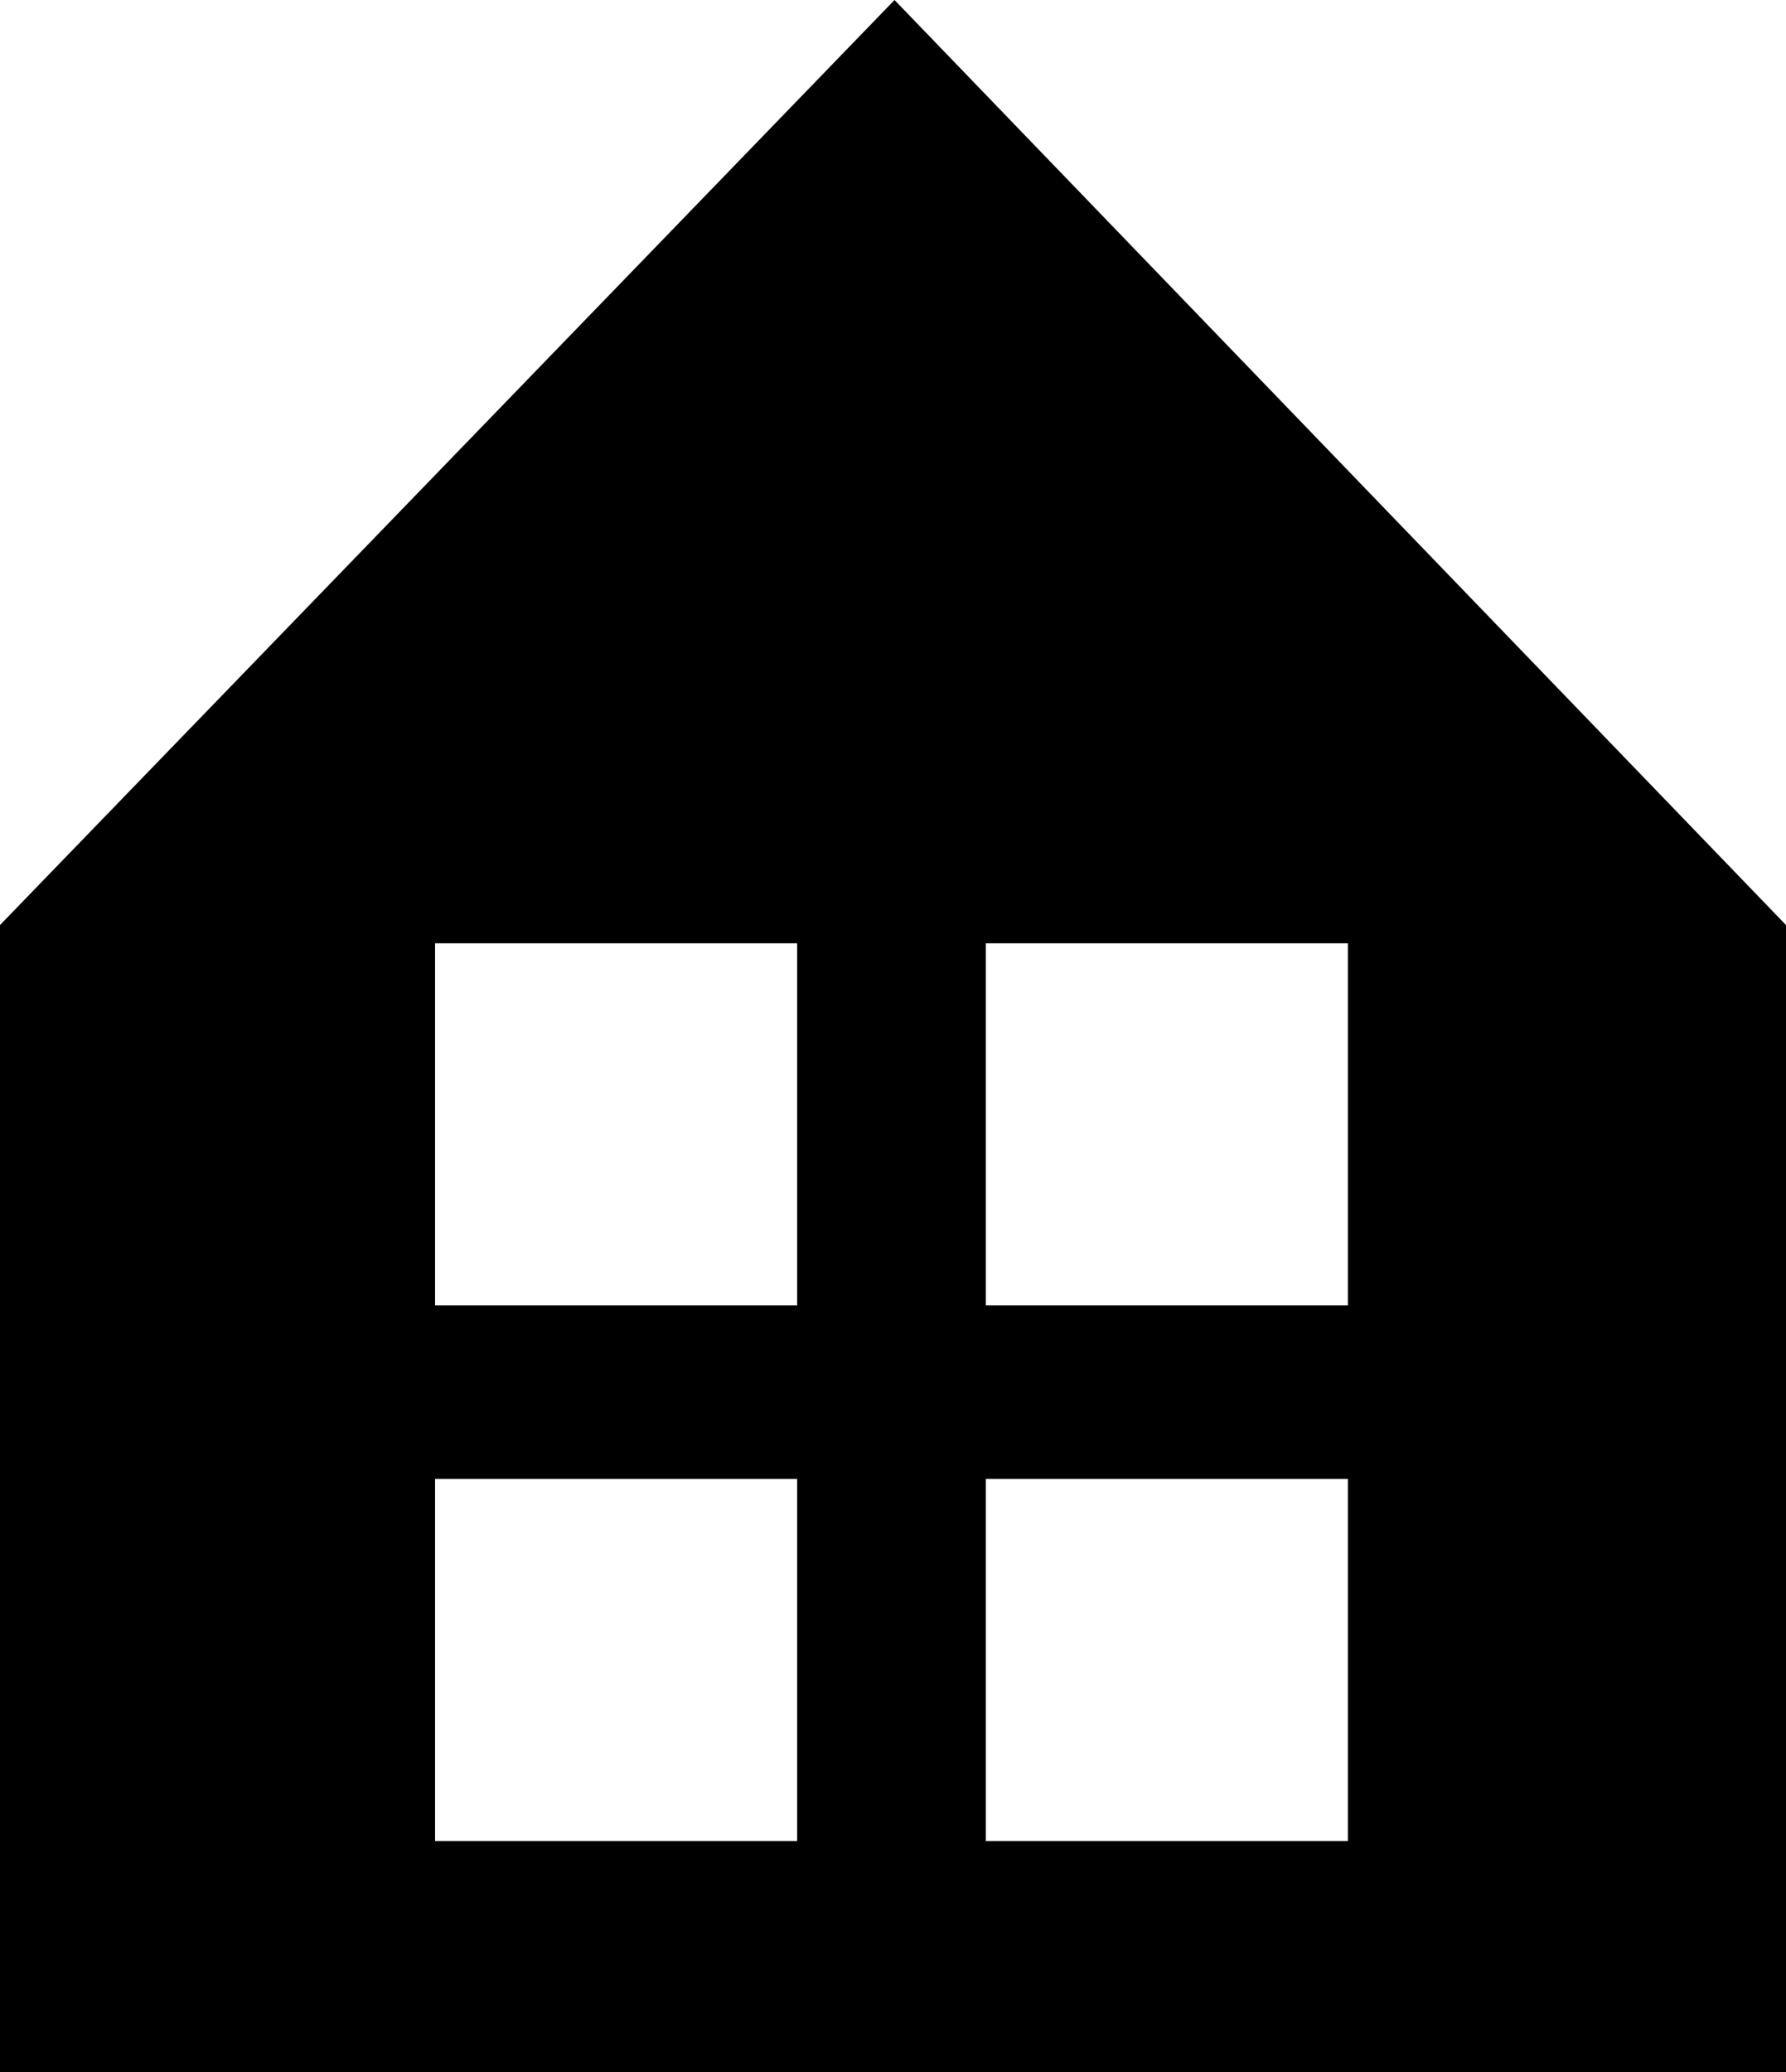
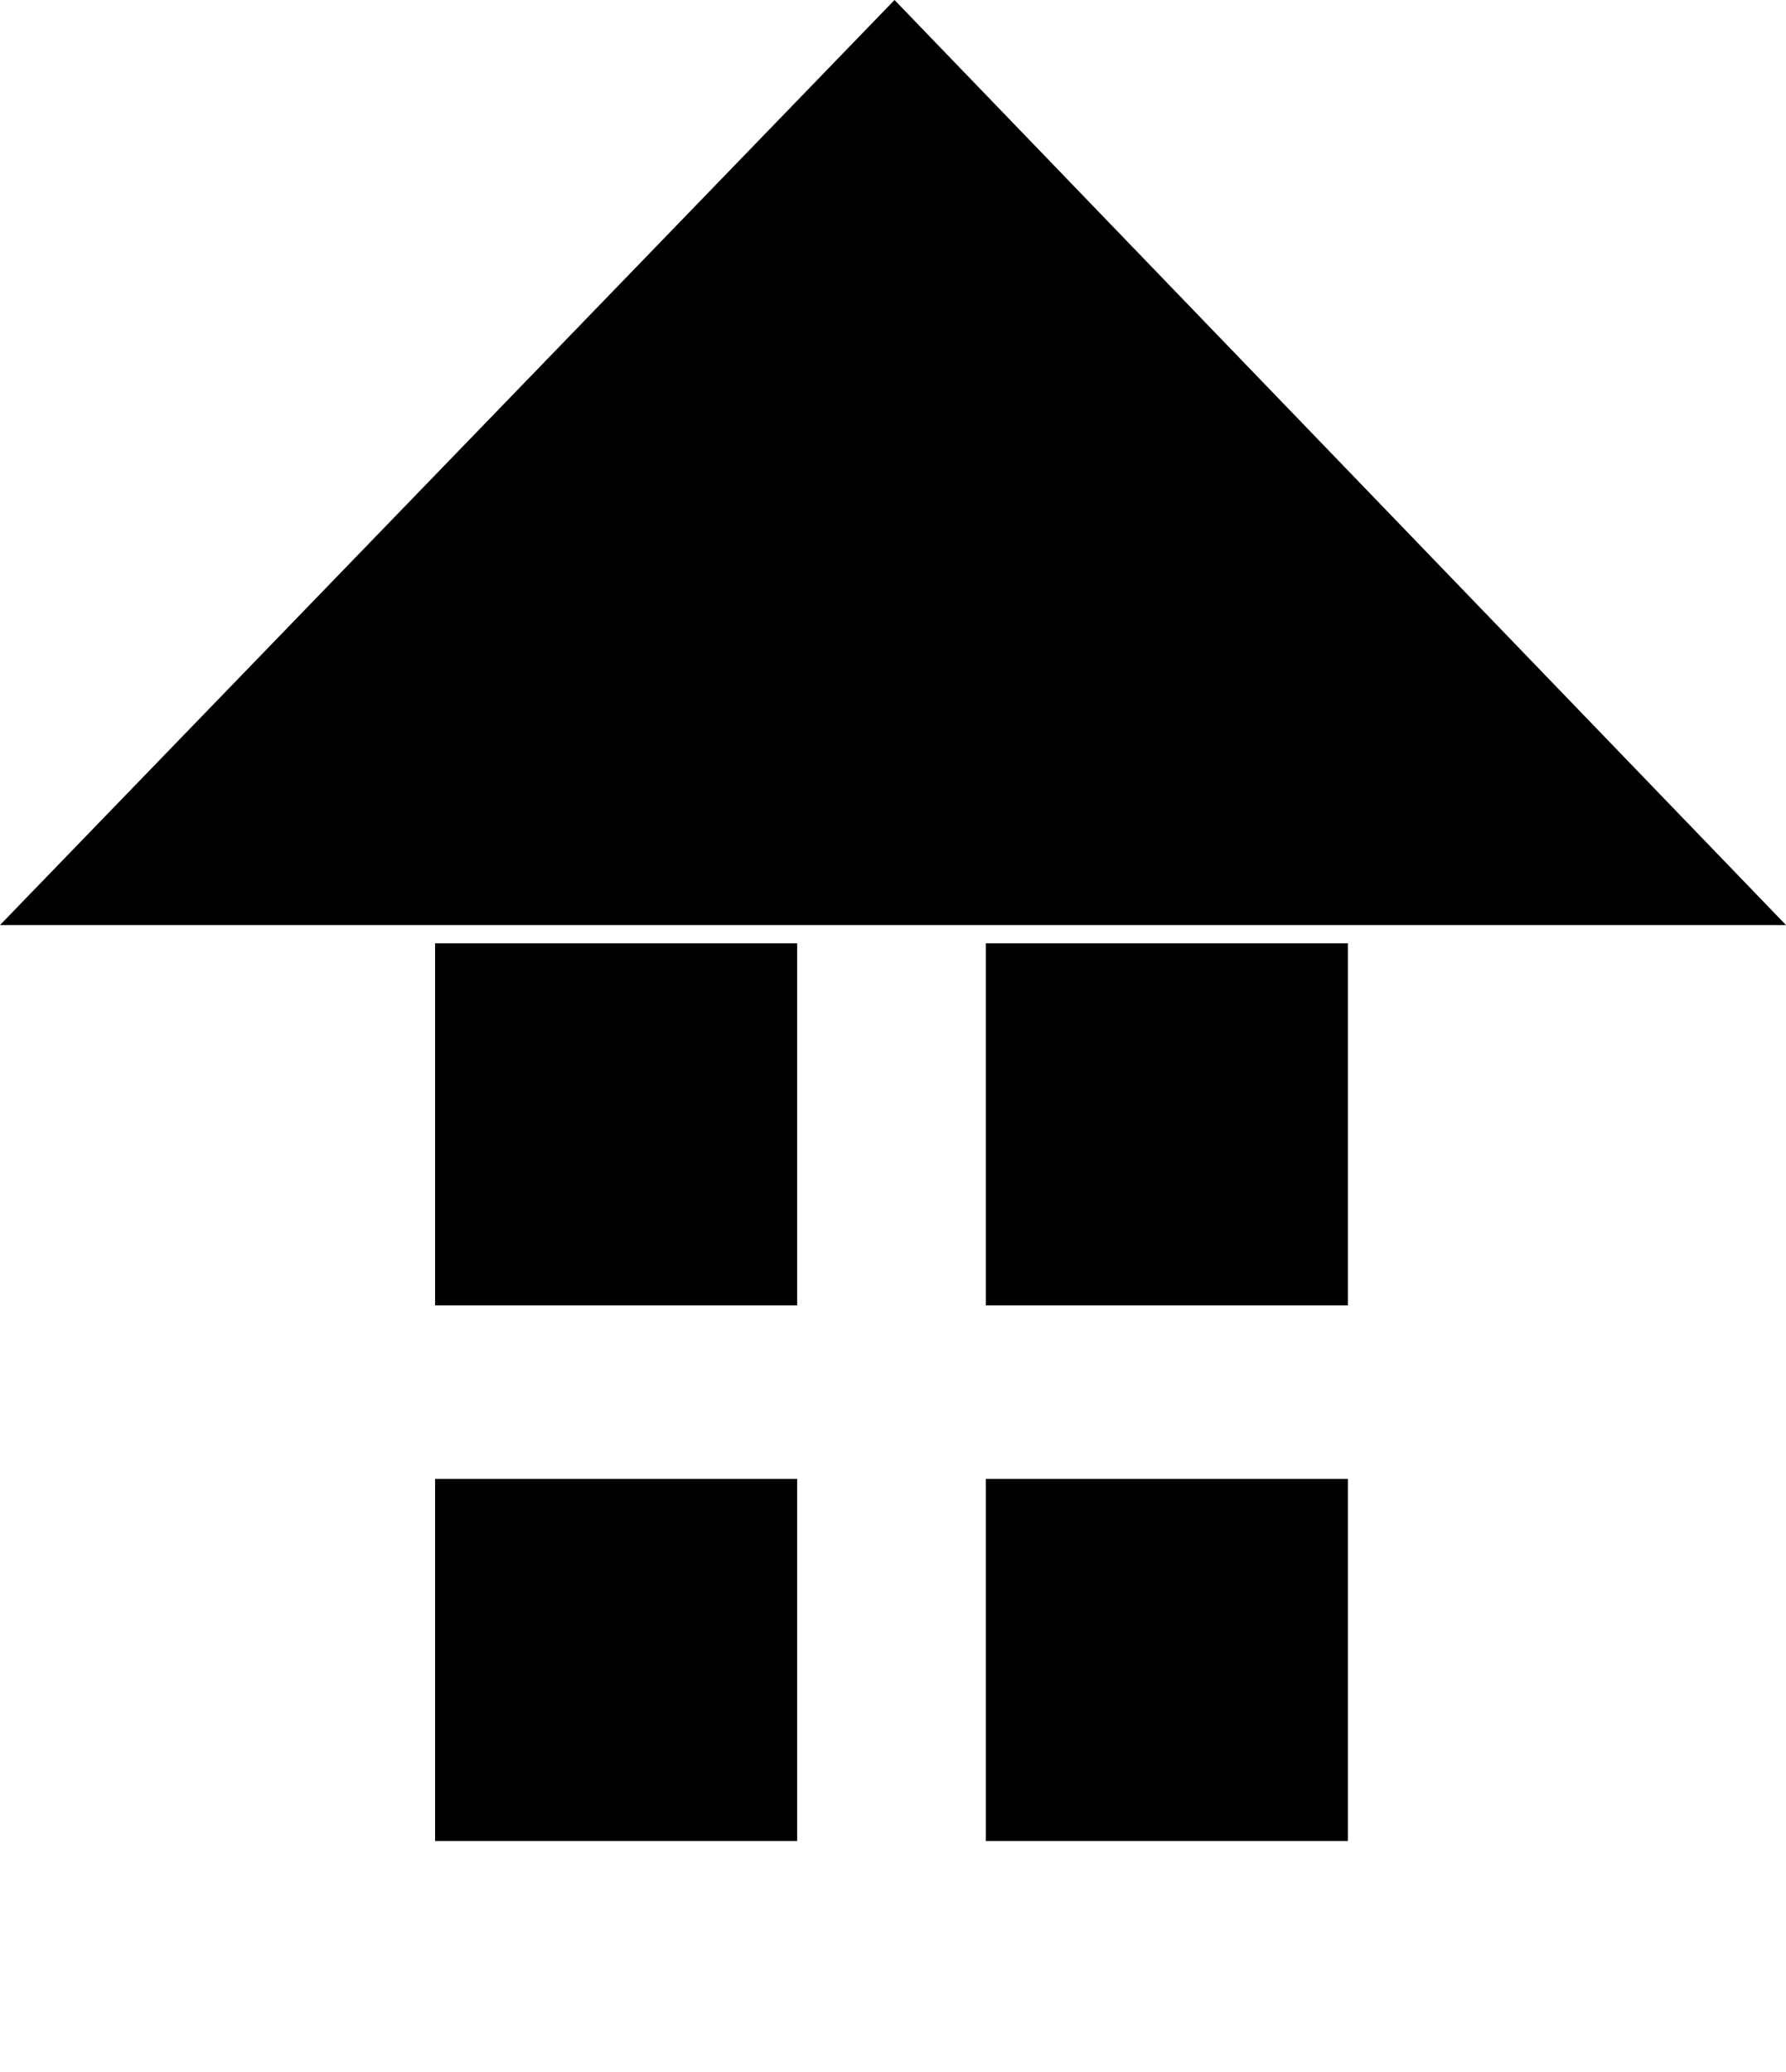
<svg xmlns="http://www.w3.org/2000/svg" version="1.1" id="Livello_1" x="0px" y="0px" viewBox="0 0 58.7 68.1" style="enable-background:new 0 0 58.7 68.1;" xml:space="preserve">
  <g>
    <g>
-       <path d="M0,30.4v37.7h58.7V30.4L29.4,0L0,30.4z M26.2,60.5H14.3V48.6h11.9V60.5z M26.2,42.9H14.3V31h11.9V42.9z M32.4,31h11.9 v11.9H32.4V31z M32.4,48.6h11.9v11.9H32.4V48.6z" />
+       <path d="M0,30.4h58.7V30.4L29.4,0L0,30.4z M26.2,60.5H14.3V48.6h11.9V60.5z M26.2,42.9H14.3V31h11.9V42.9z M32.4,31h11.9 v11.9H32.4V31z M32.4,48.6h11.9v11.9H32.4V48.6z" />
    </g>
  </g>
</svg>